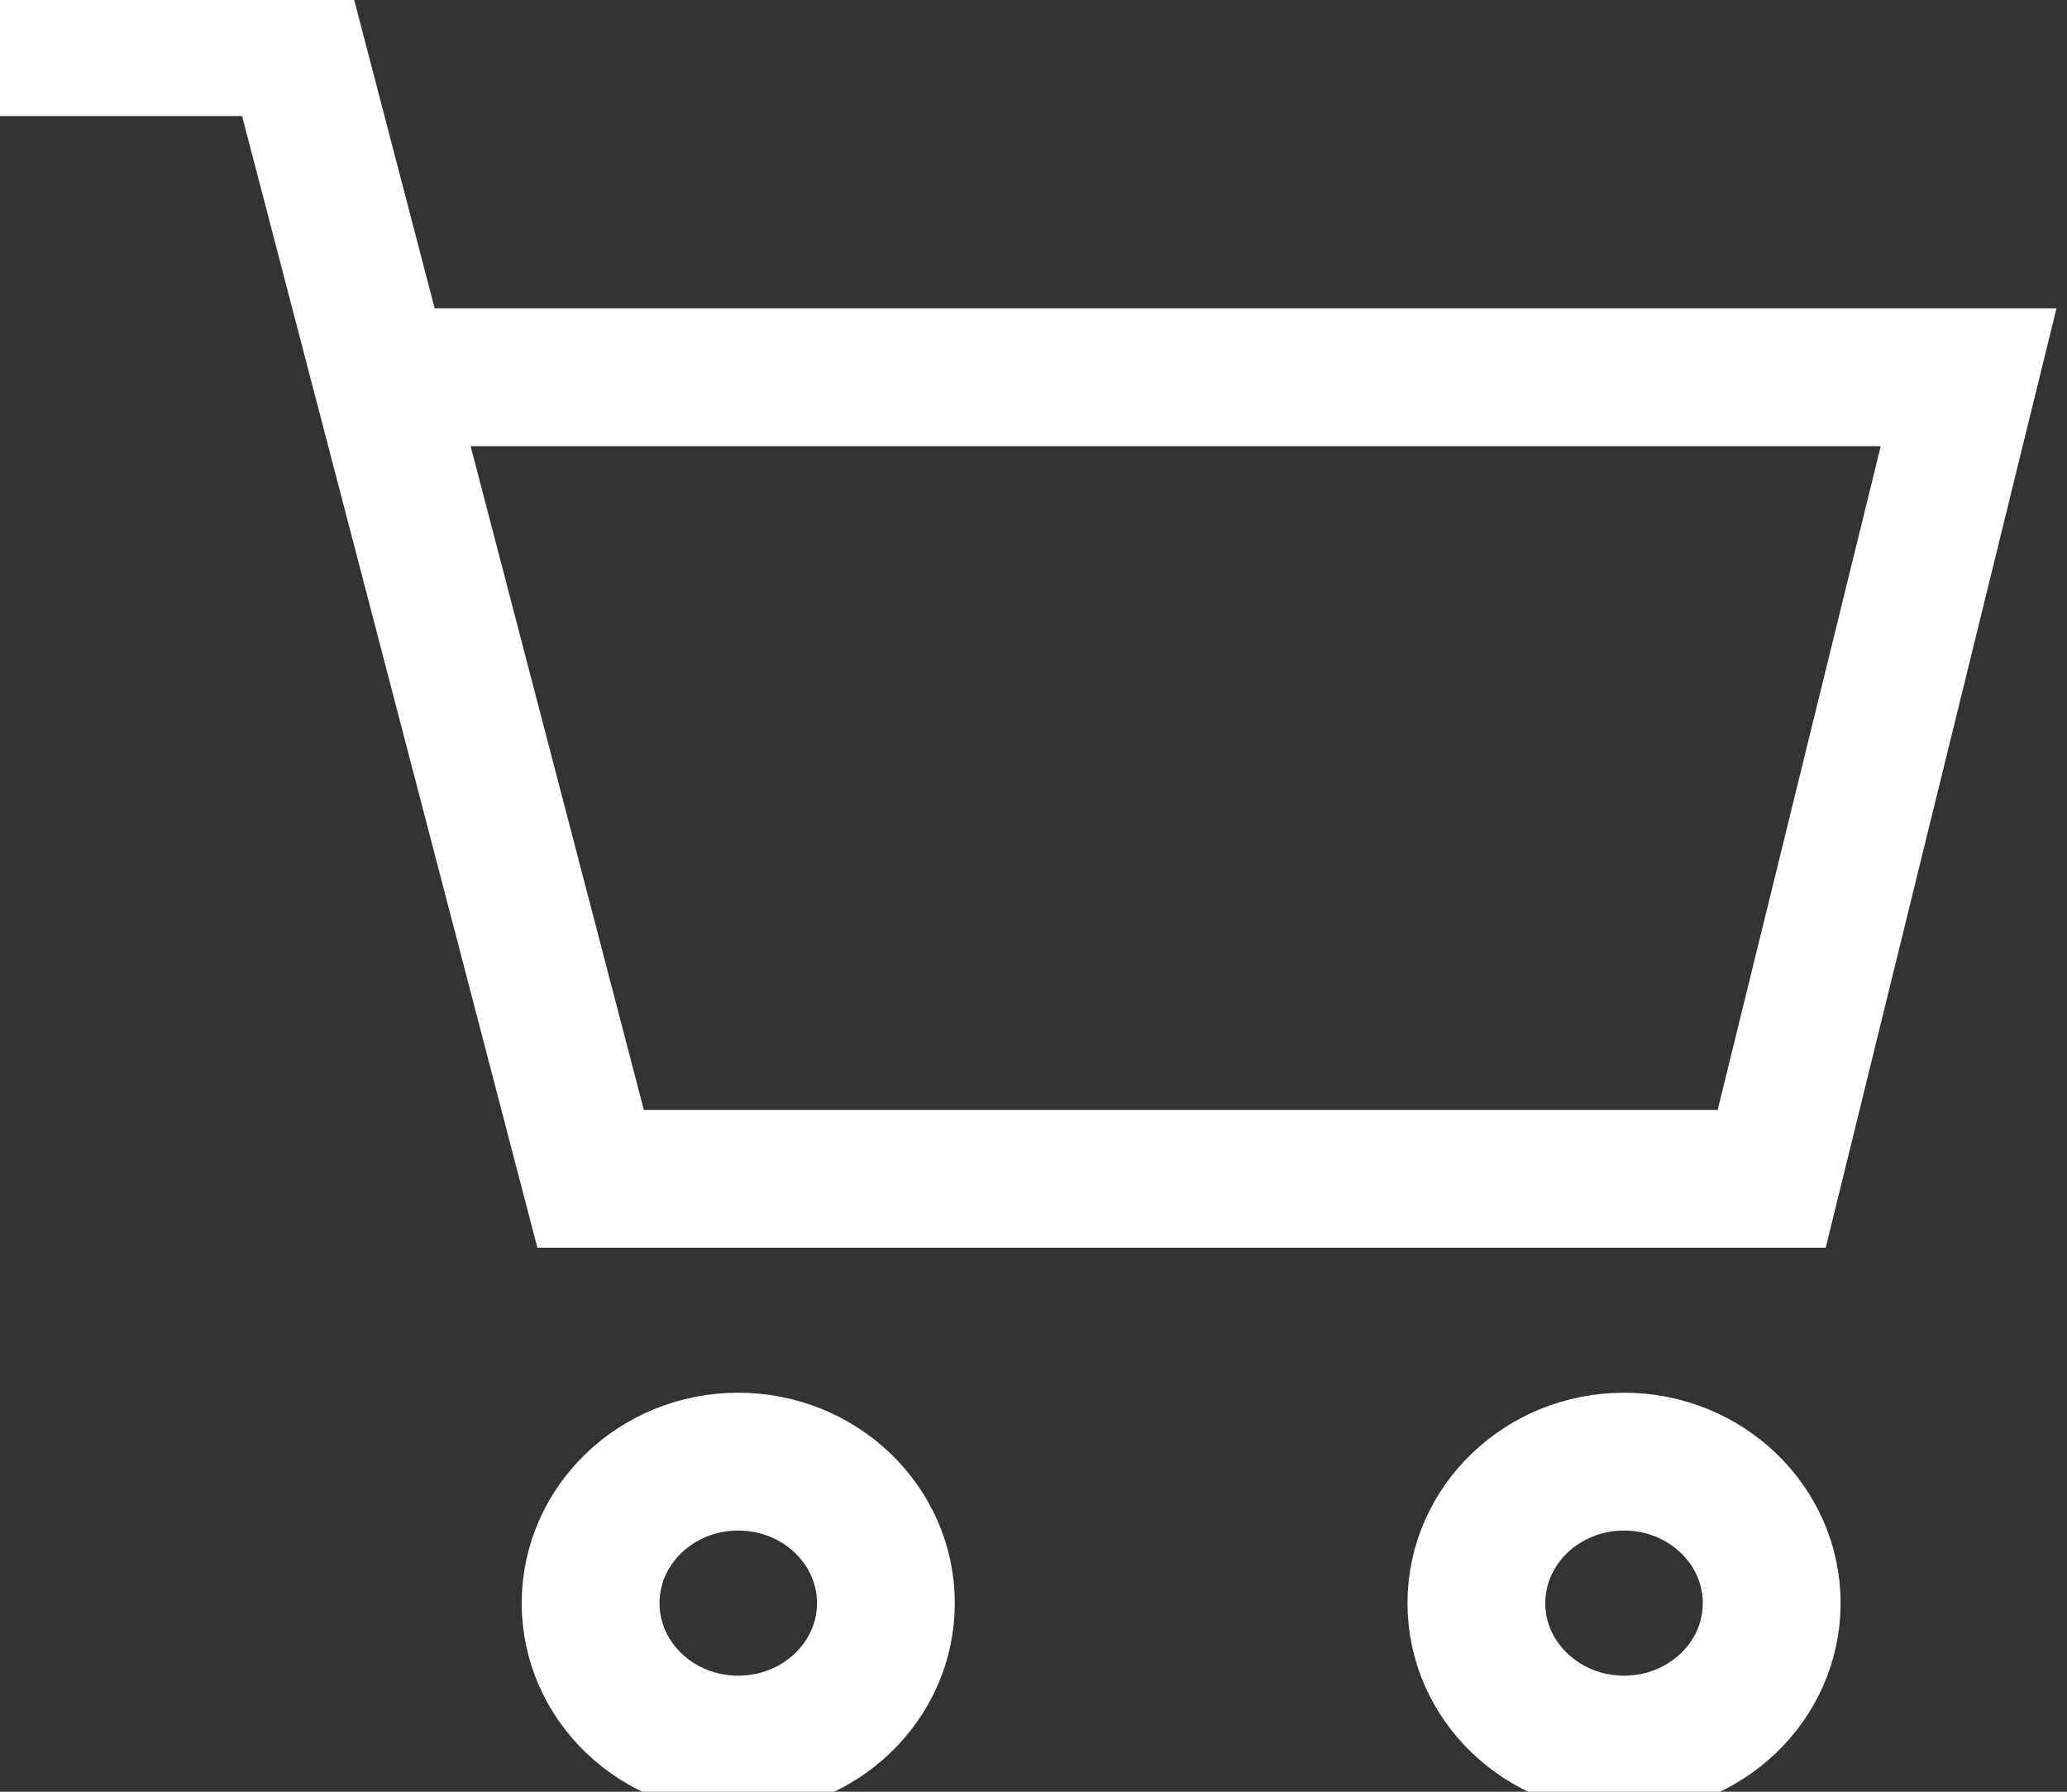
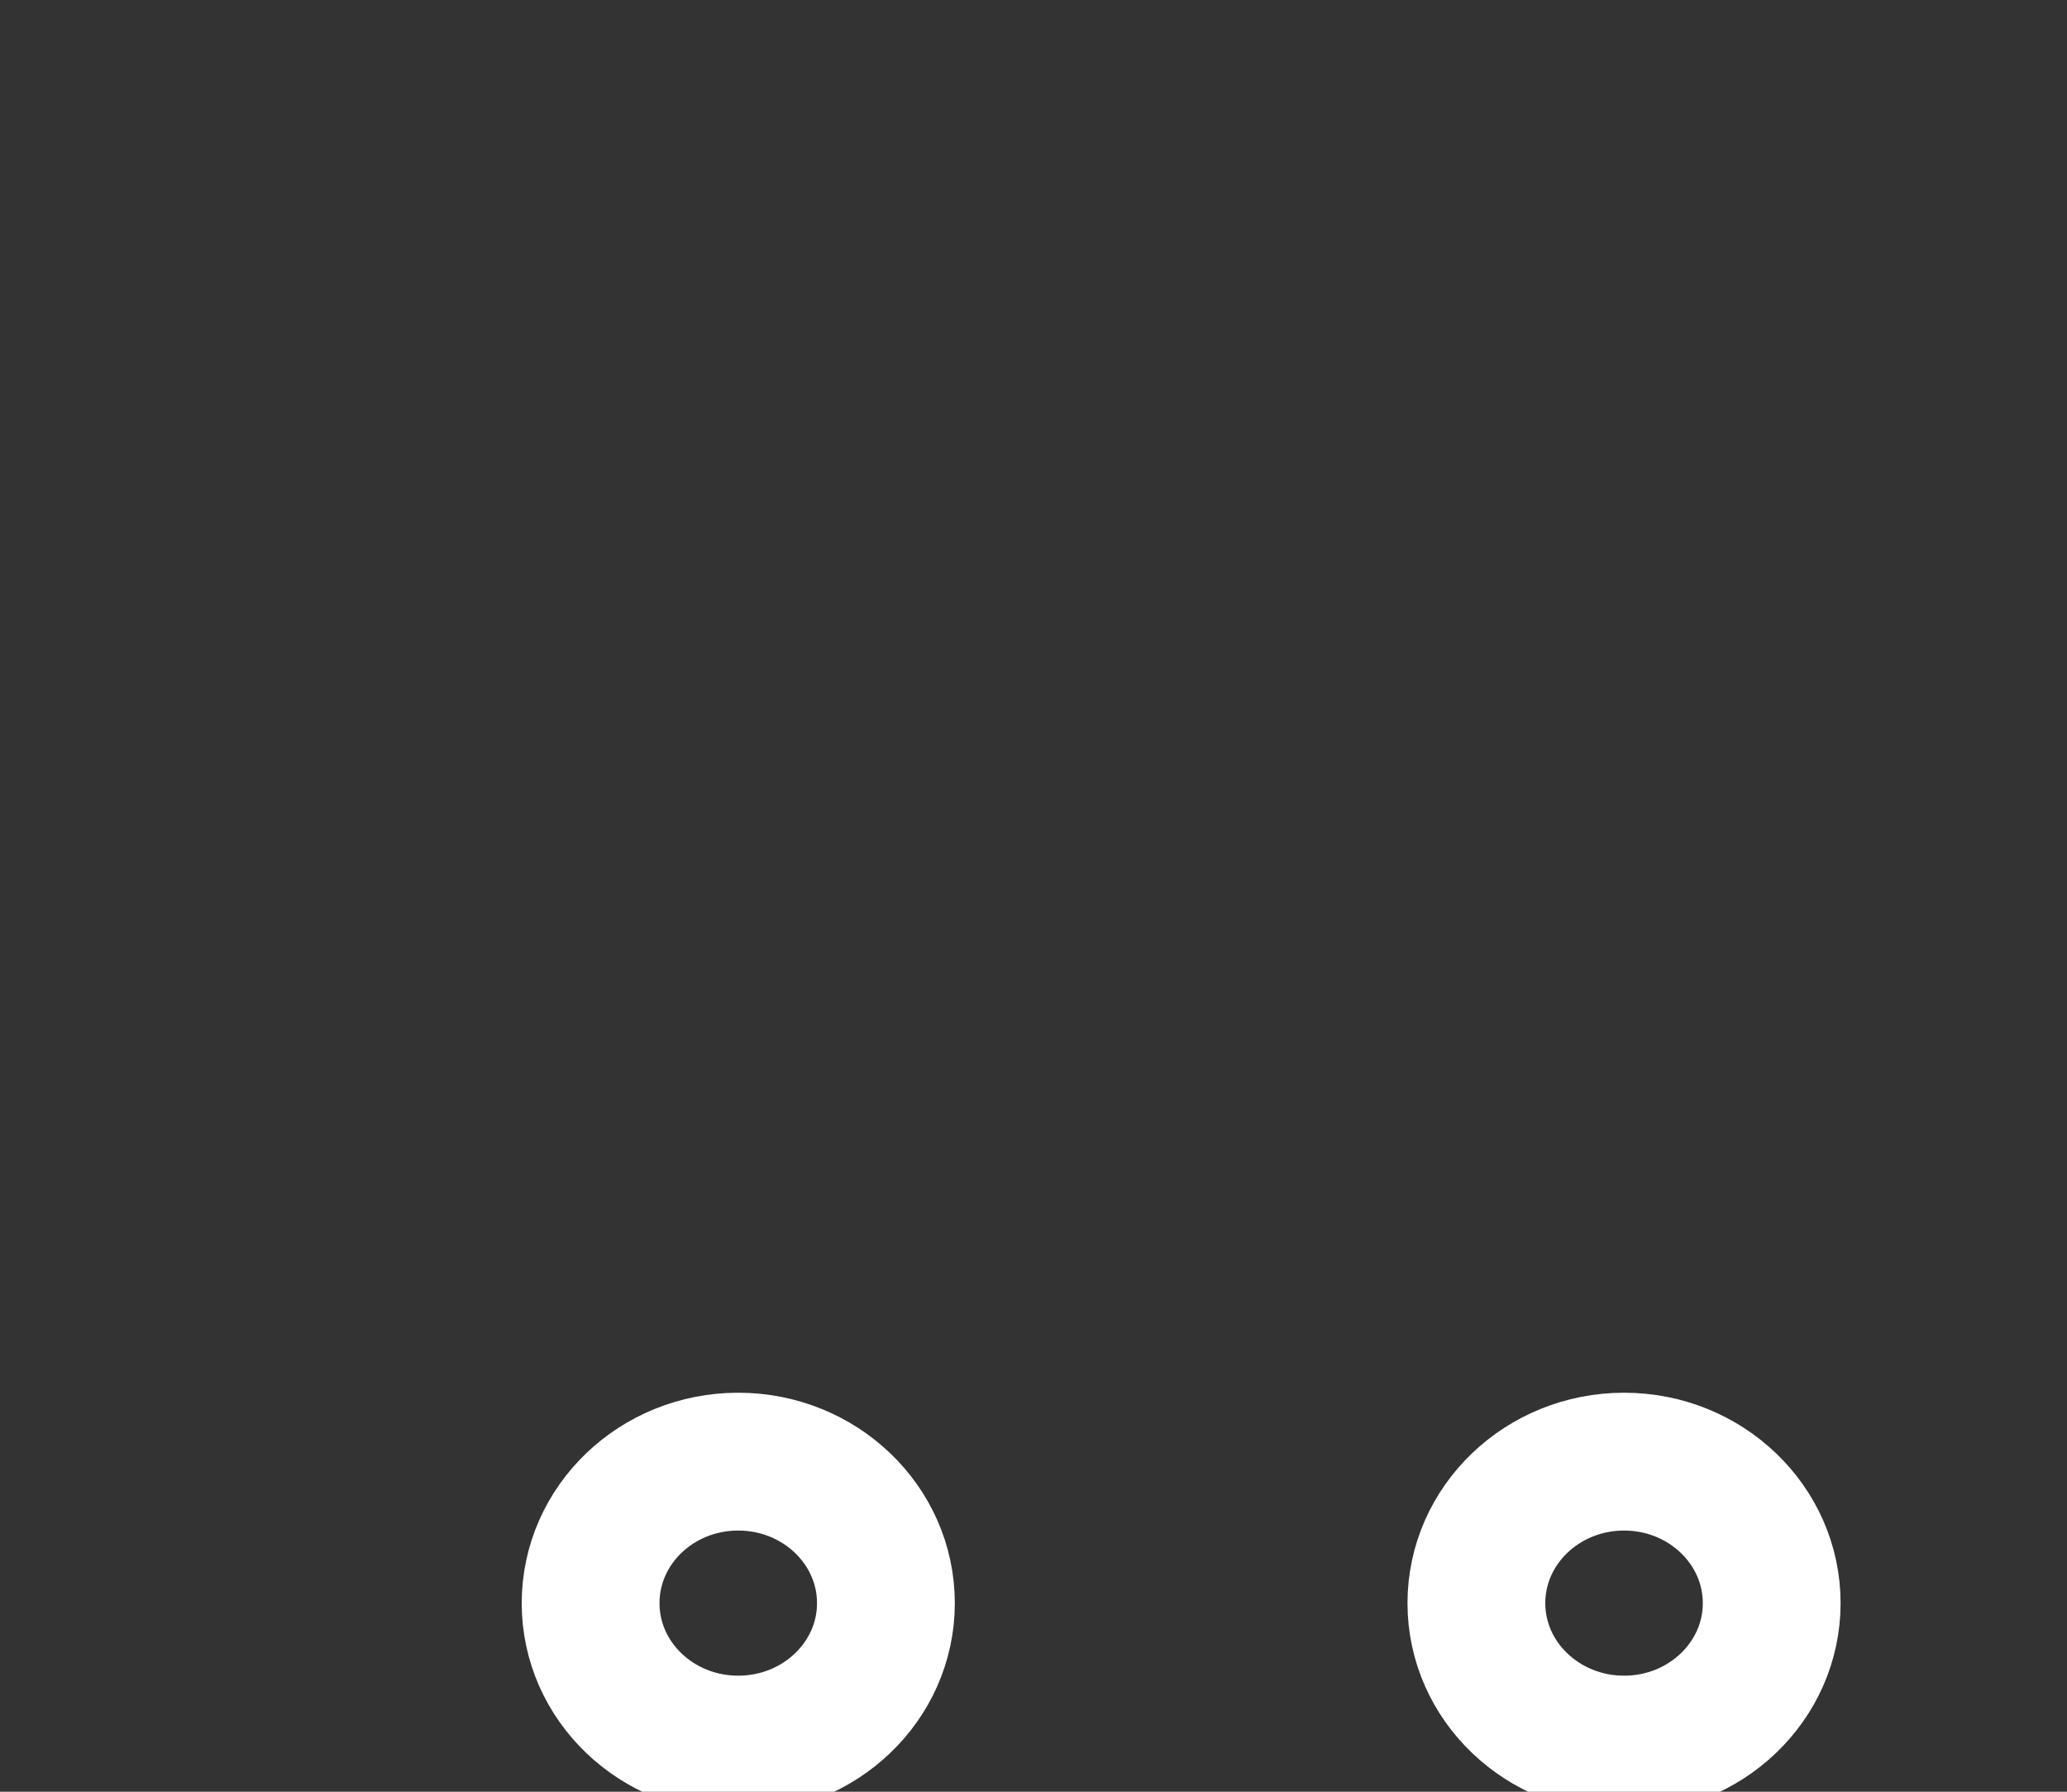
<svg xmlns="http://www.w3.org/2000/svg" width="15" height="13" viewBox="0 0 15 13" fill="none">
  <rect x="0" y="0" width="15" height="13" fill="#333333" stroke="none" />
  <g clip-path="url(#clip0_27_633)">
-     <path d="M2.857 2.737H14.286L12.857 8.553H4.286L2.143 0.342H0" stroke="white" stroke-miterlimit="10" />
    <path d="M12.857 11.632C12.857 11.065 12.377 10.605 11.786 10.605C11.194 10.605 10.714 11.065 10.714 11.632C10.714 12.198 11.194 12.658 11.786 12.658C12.377 12.658 12.857 12.198 12.857 11.632Z" stroke="white" stroke-miterlimit="10" />
    <path d="M6.429 11.632C6.429 11.065 5.949 10.605 5.357 10.605C4.765 10.605 4.286 11.065 4.286 11.632C4.286 12.198 4.765 12.658 5.357 12.658C5.949 12.658 6.429 12.198 6.429 11.632Z" stroke="white" stroke-miterlimit="10" />
  </g>
  <defs>
    <clipPath id="clip0_27_633">
      <rect width="15" height="13" fill="white" />
    </clipPath>
  </defs>
</svg>